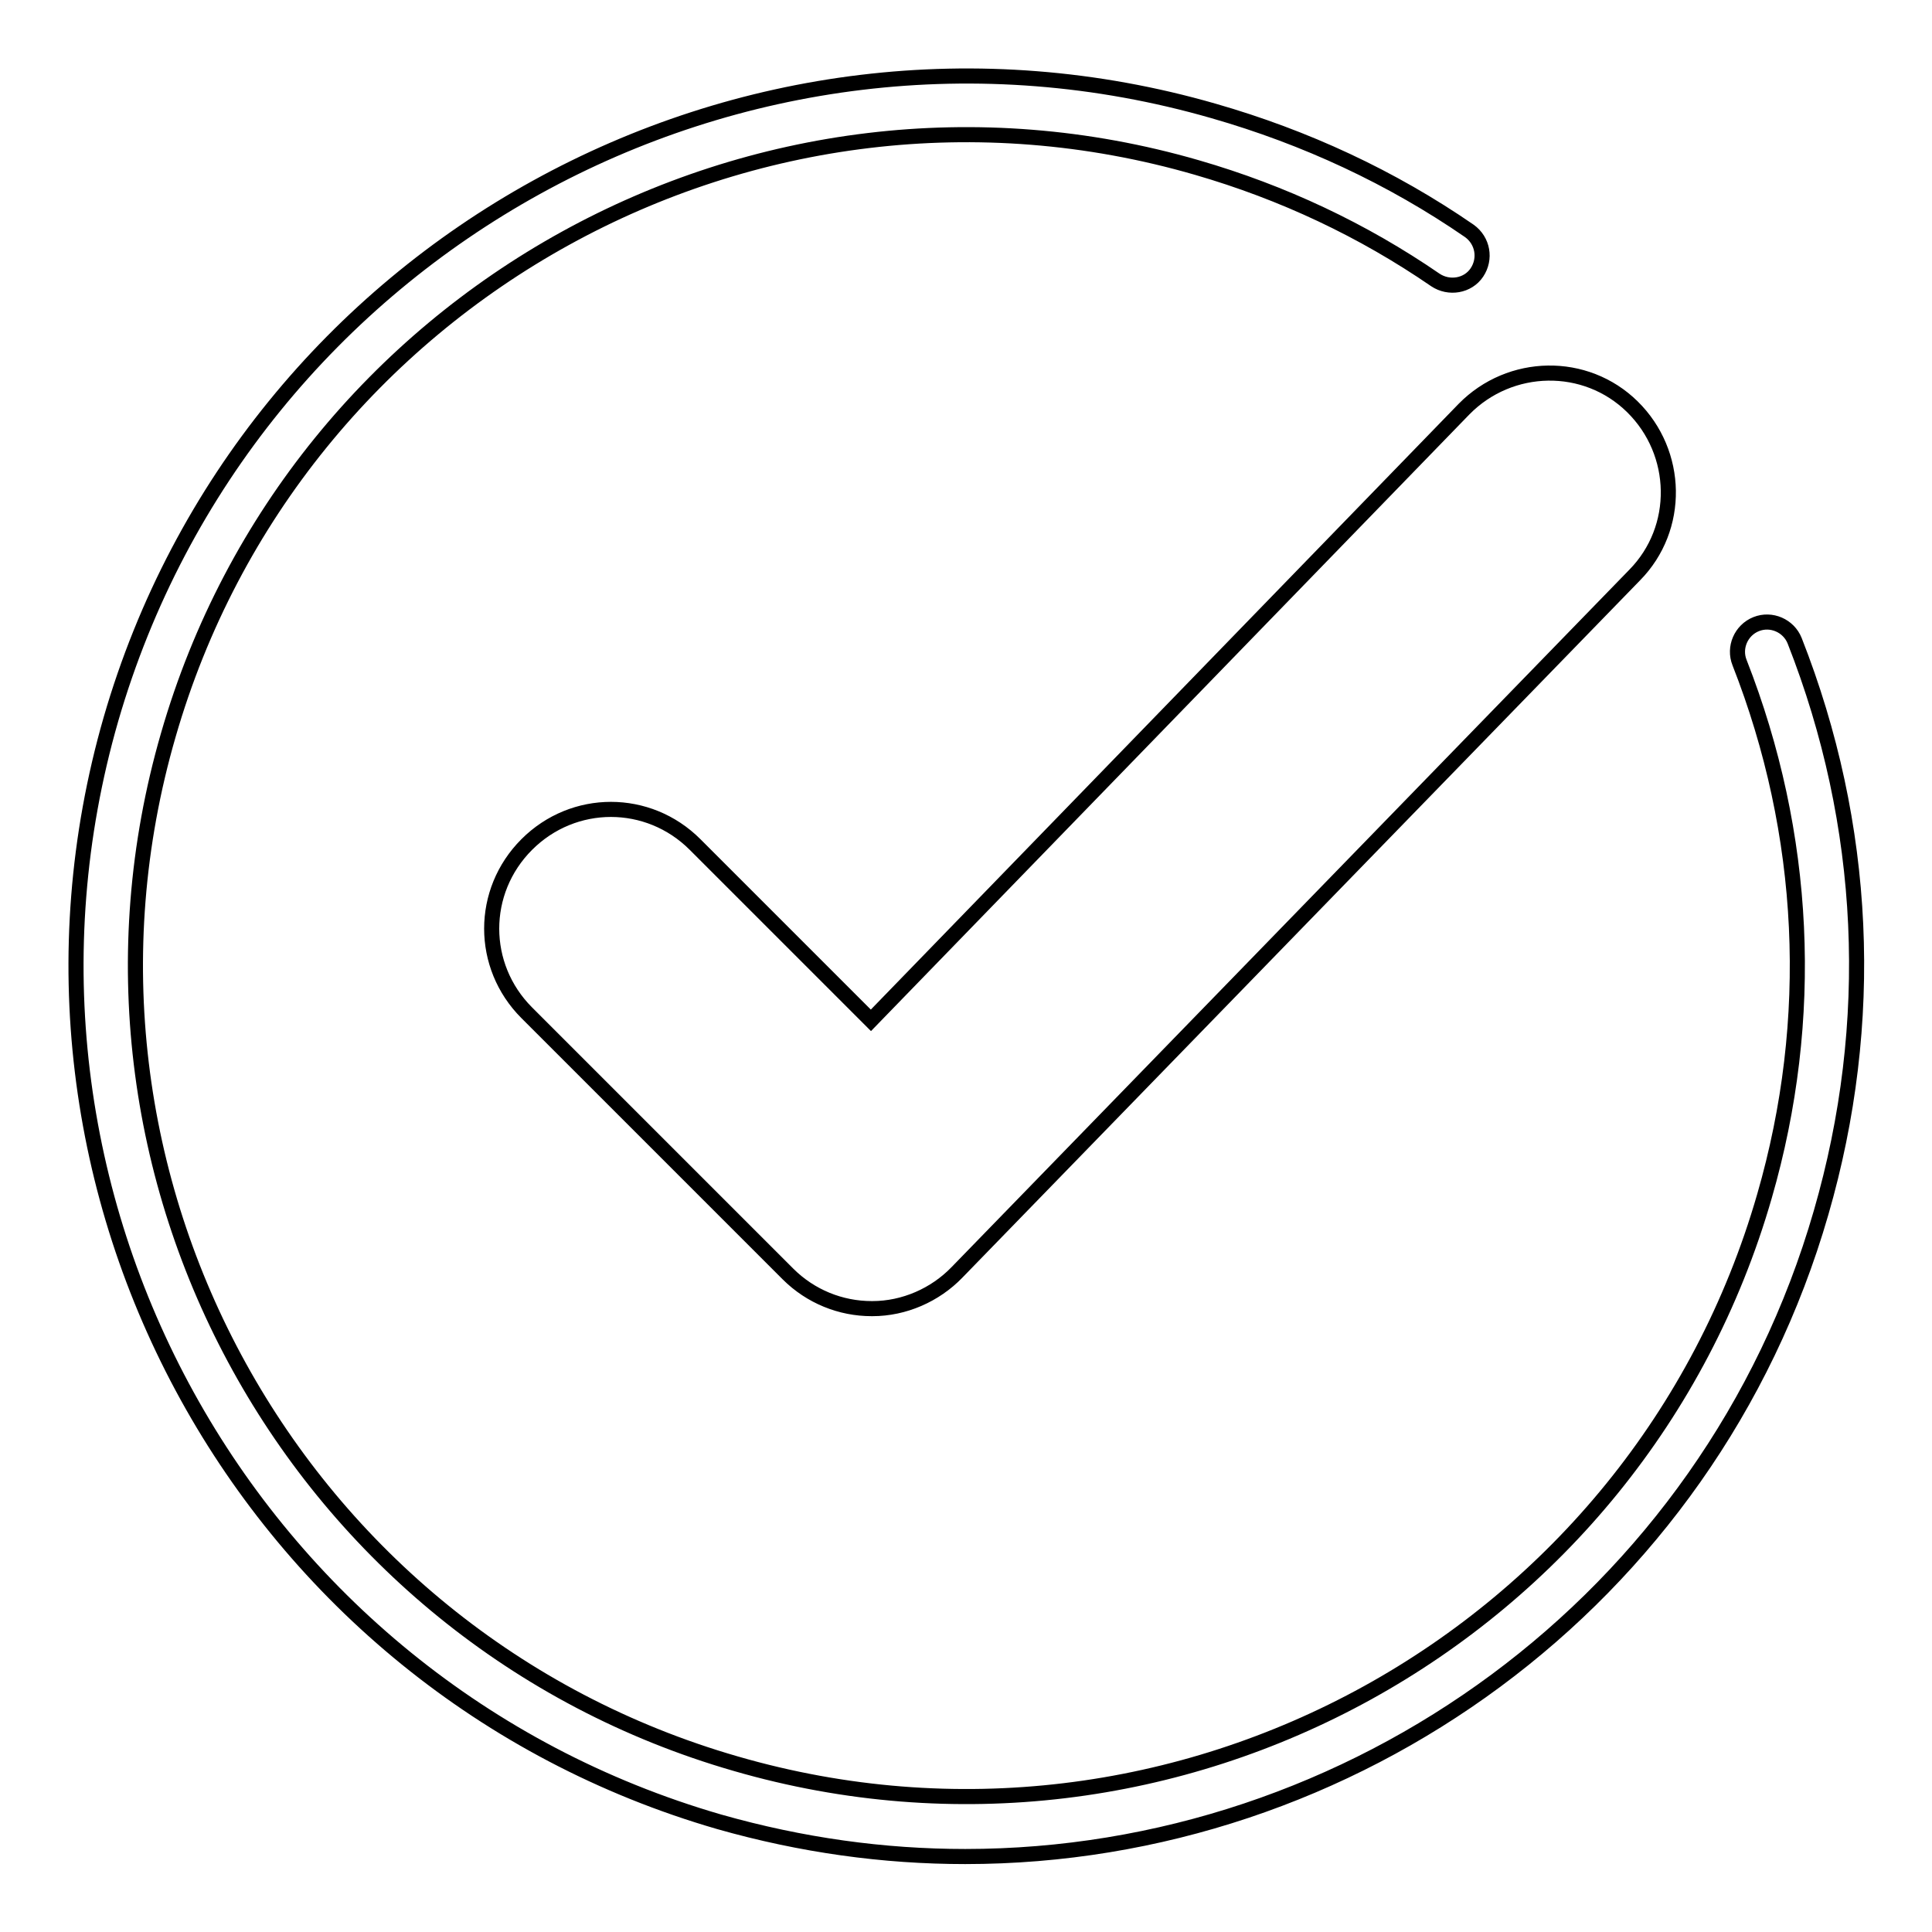
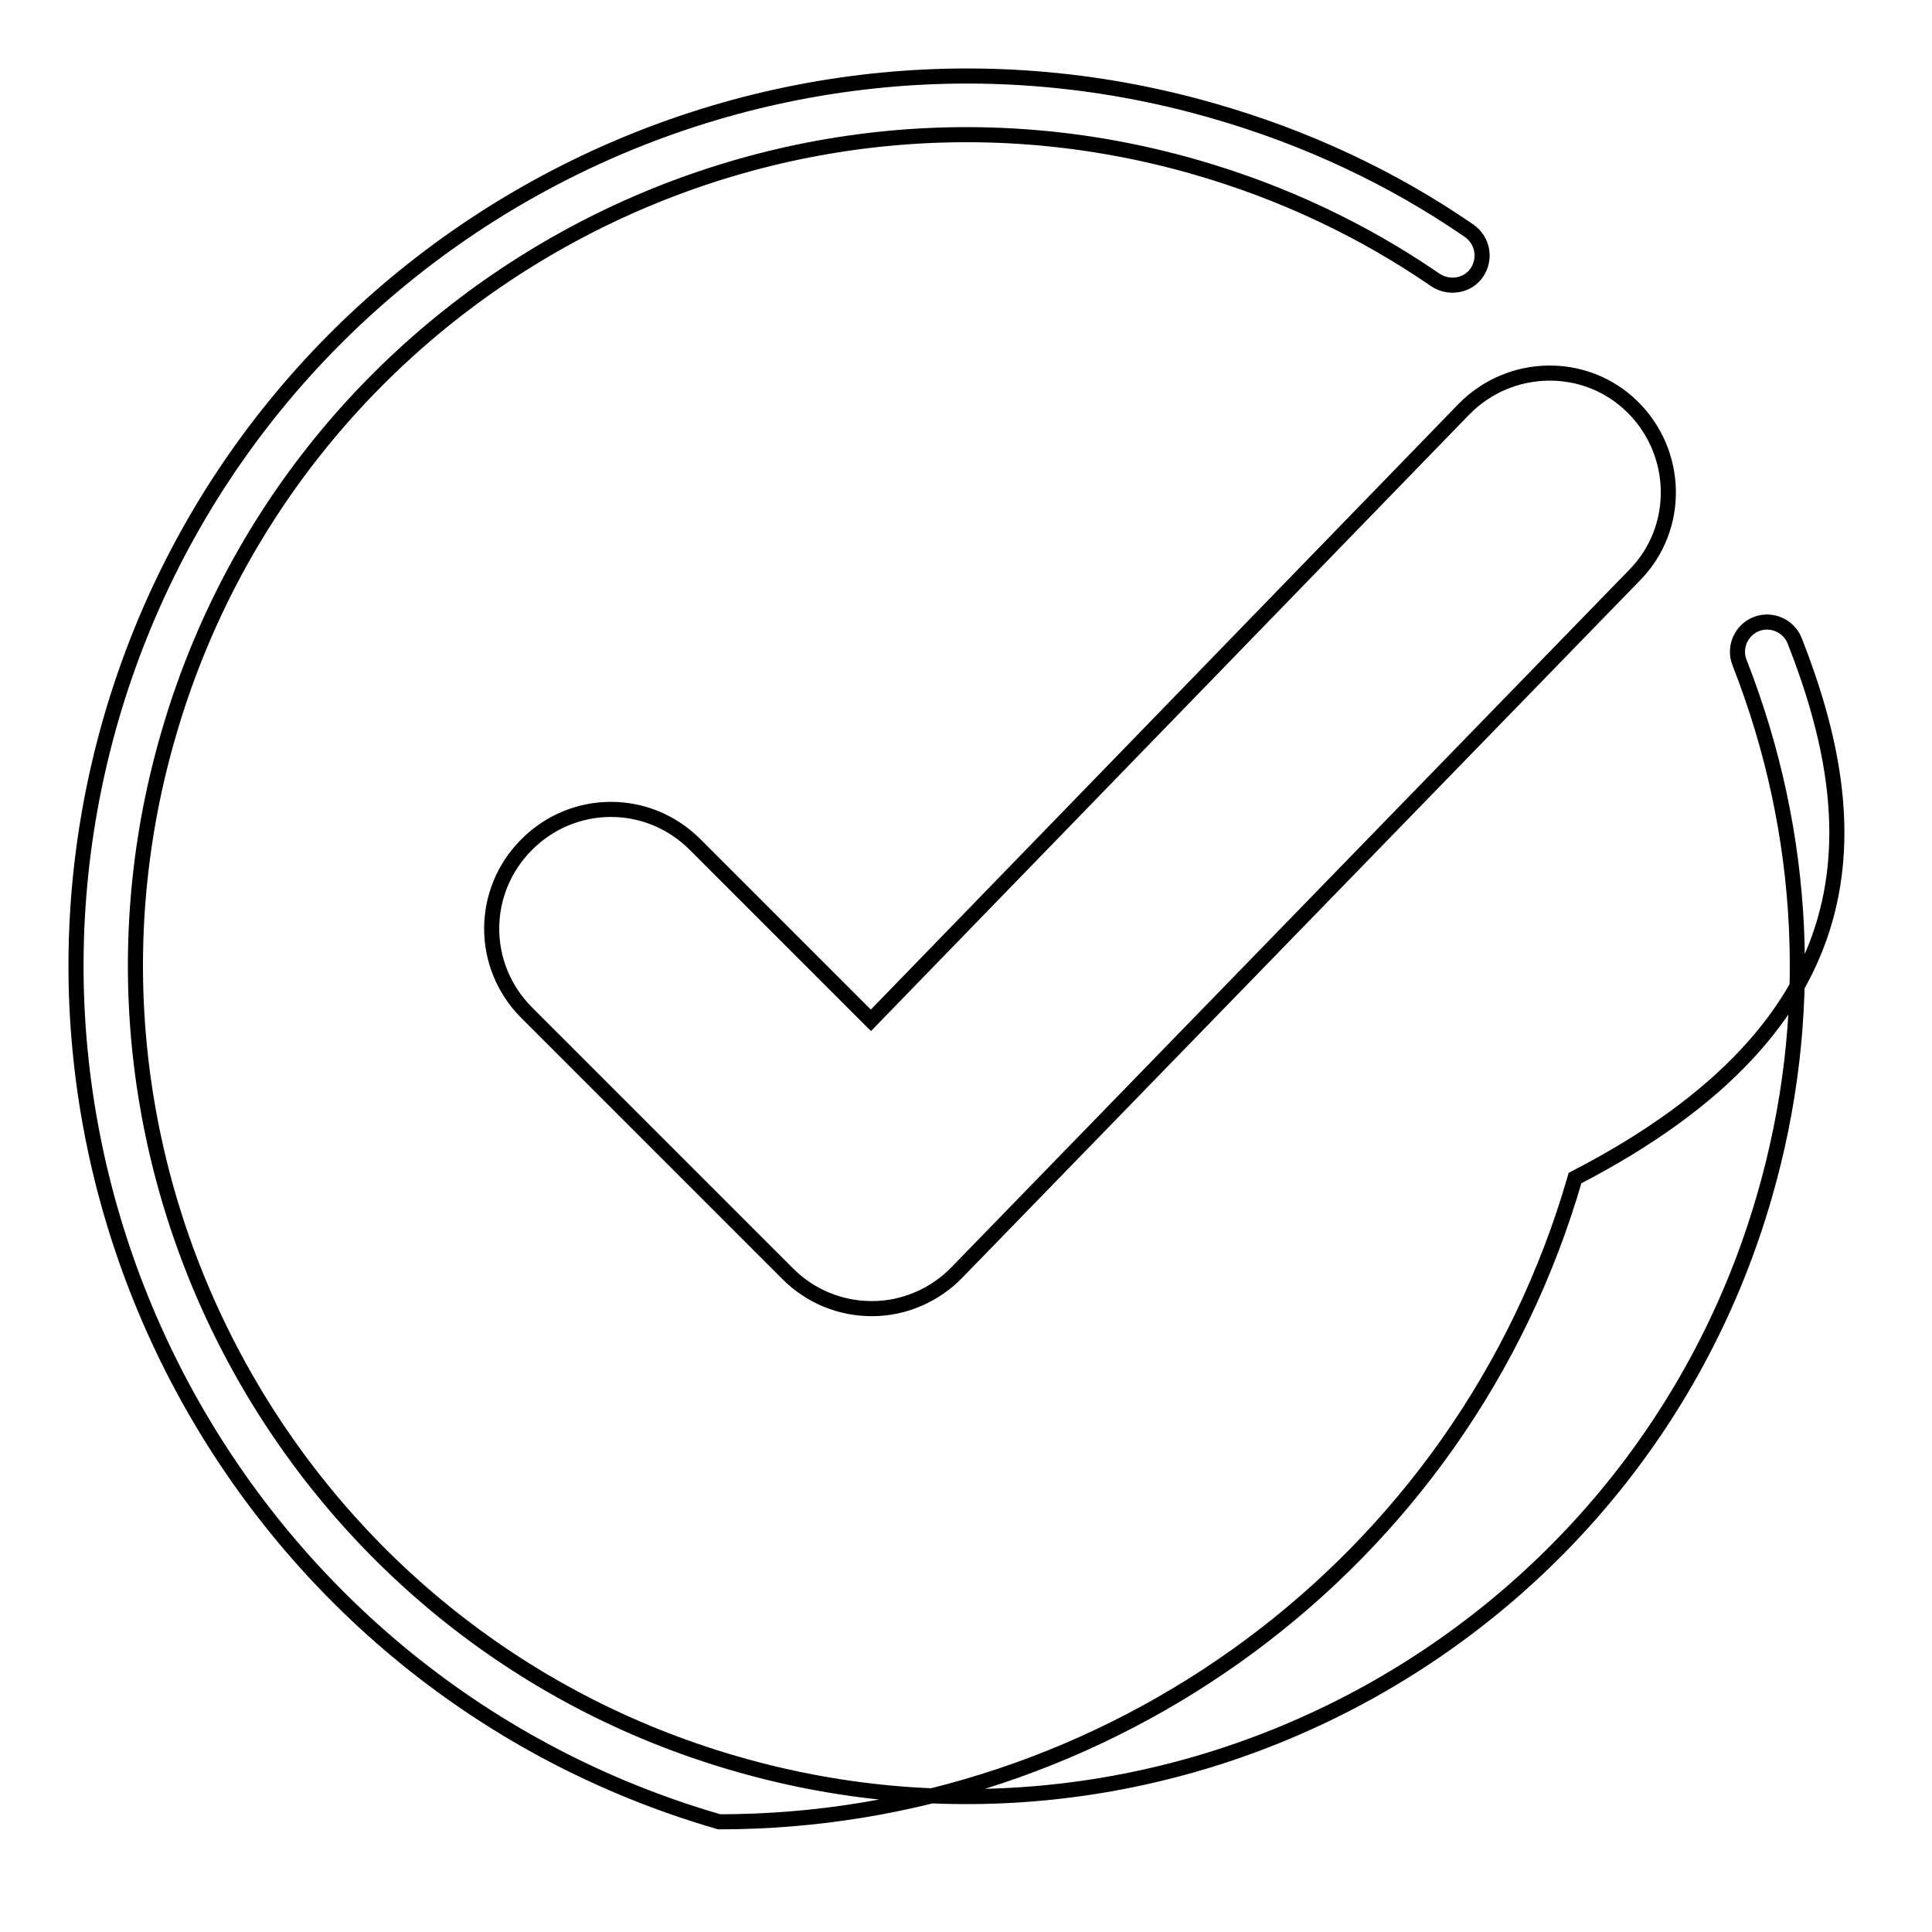
<svg xmlns="http://www.w3.org/2000/svg" version="1.1" x="0px" y="0px" viewBox="0 0 256 256" enable-background="new 0 0 256 256" xml:space="preserve">
  <g>
-     <path stroke-width="2" fill-opacity="0" stroke="#000000" d="M115.4,135.2l-23.3-23.3c-6.2-6.2-16.1-6.2-22.3,0c-6.2,6.2-6.2,16.1,0,22.3l34.6,34.6c3,3,7,4.6,11.1,4.6 c0,0,0.1,0,0.1,0c4.2,0,8.3-1.8,11.2-4.8l89.8-92.4c6.1-6.2,5.9-16.2-0.3-22.3c-6.2-6.1-16.2-5.9-22.3,0.3L115.4,135.2z  M237.8,84.9c-0.8-2-3.1-3-5.1-2.2c-2,0.8-3,3.1-2.2,5.1c8.9,22.7,10.1,47.2,3.3,70.7c-16.8,58.3-78,92.1-136.3,75.2 c-58.3-16.8-92.1-78-75.2-136.3c16.8-58.3,78-92.1,136.3-75.2c11.4,3.3,22,8.3,31.6,14.9c1.8,1.2,4.3,0.8,5.5-1 c1.2-1.8,0.8-4.2-1-5.5c-10.3-7.1-21.7-12.4-33.9-15.9c-62.5-18-128,18.1-146.1,80.6c-18,62.5,18.1,128,80.6,146.1 c10.9,3.1,21.8,4.6,32.6,4.6c51.2,0,98.5-33.7,113.4-85.3C248.6,135.5,247.4,109.3,237.8,84.9z" />
+     <path stroke-width="2" fill-opacity="0" stroke="#000000" d="M115.4,135.2l-23.3-23.3c-6.2-6.2-16.1-6.2-22.3,0c-6.2,6.2-6.2,16.1,0,22.3l34.6,34.6c3,3,7,4.6,11.1,4.6 c0,0,0.1,0,0.1,0c4.2,0,8.3-1.8,11.2-4.8l89.8-92.4c6.1-6.2,5.9-16.2-0.3-22.3c-6.2-6.1-16.2-5.9-22.3,0.3L115.4,135.2z  M237.8,84.9c-0.8-2-3.1-3-5.1-2.2c-2,0.8-3,3.1-2.2,5.1c8.9,22.7,10.1,47.2,3.3,70.7c-16.8,58.3-78,92.1-136.3,75.2 c-58.3-16.8-92.1-78-75.2-136.3c16.8-58.3,78-92.1,136.3-75.2c11.4,3.3,22,8.3,31.6,14.9c1.8,1.2,4.3,0.8,5.5-1 c1.2-1.8,0.8-4.2-1-5.5c-10.3-7.1-21.7-12.4-33.9-15.9c-62.5-18-128,18.1-146.1,80.6c-18,62.5,18.1,128,80.6,146.1 c51.2,0,98.5-33.7,113.4-85.3C248.6,135.5,247.4,109.3,237.8,84.9z" />
  </g>
</svg>